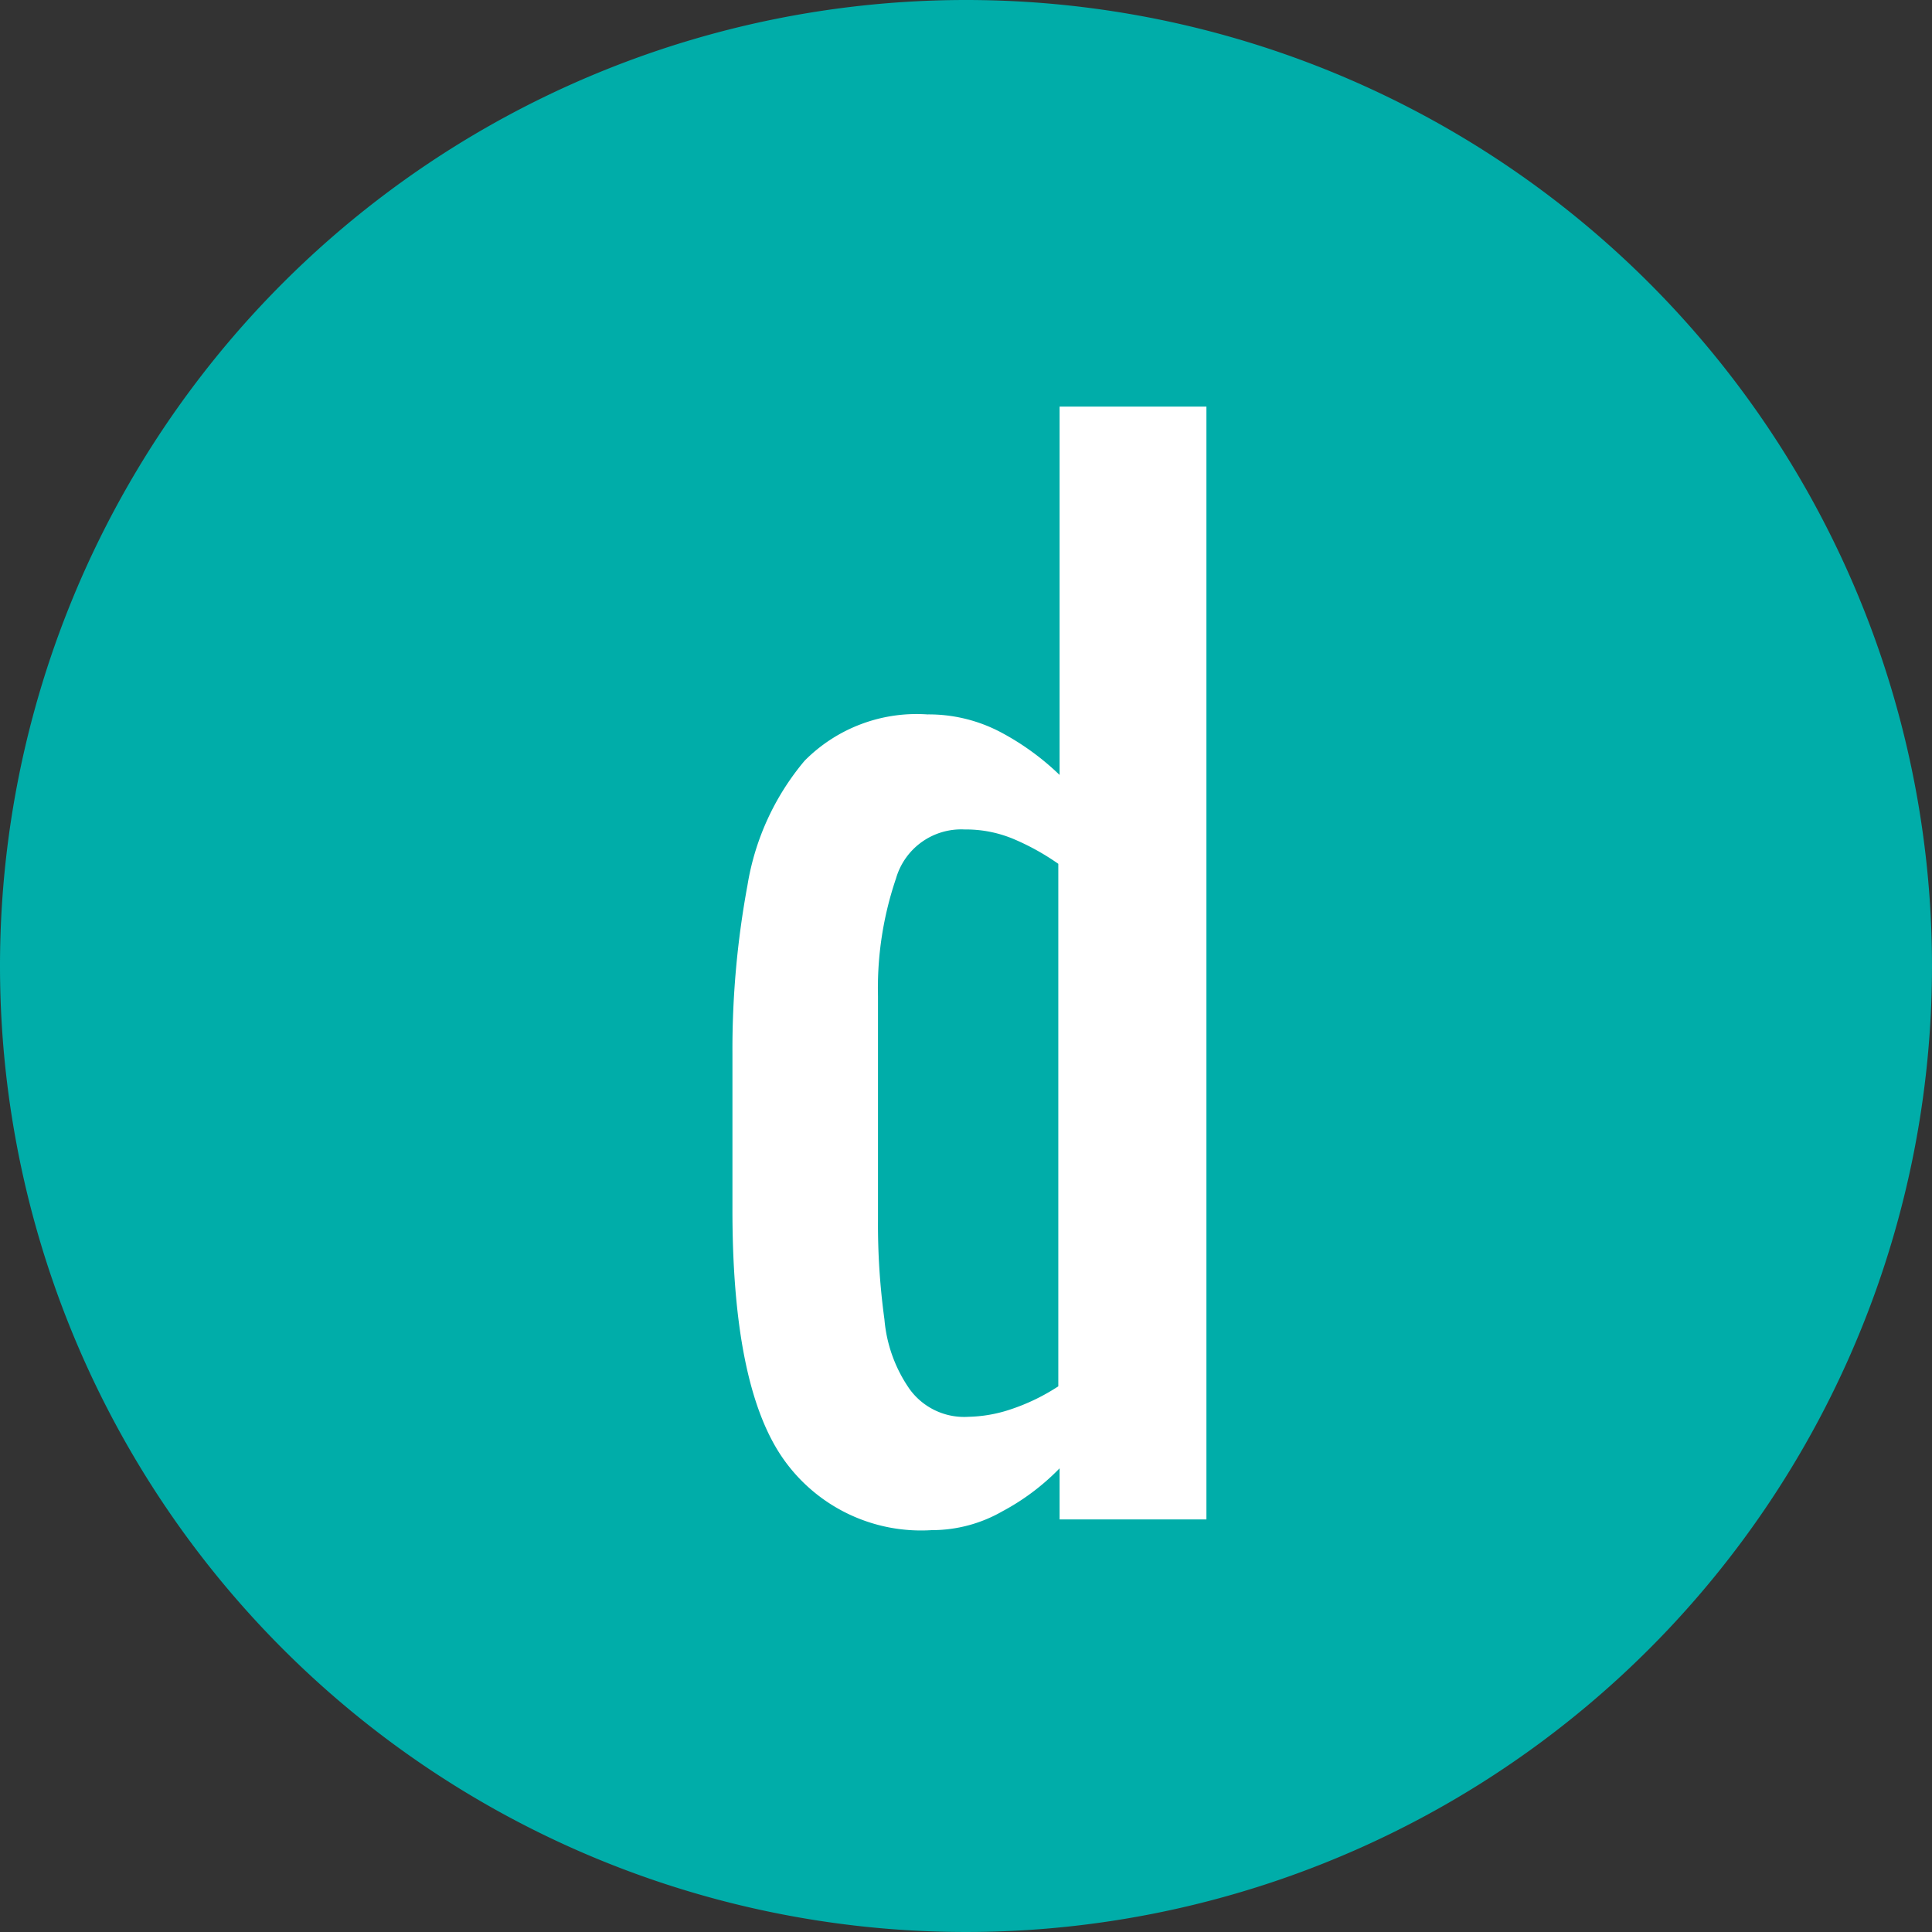
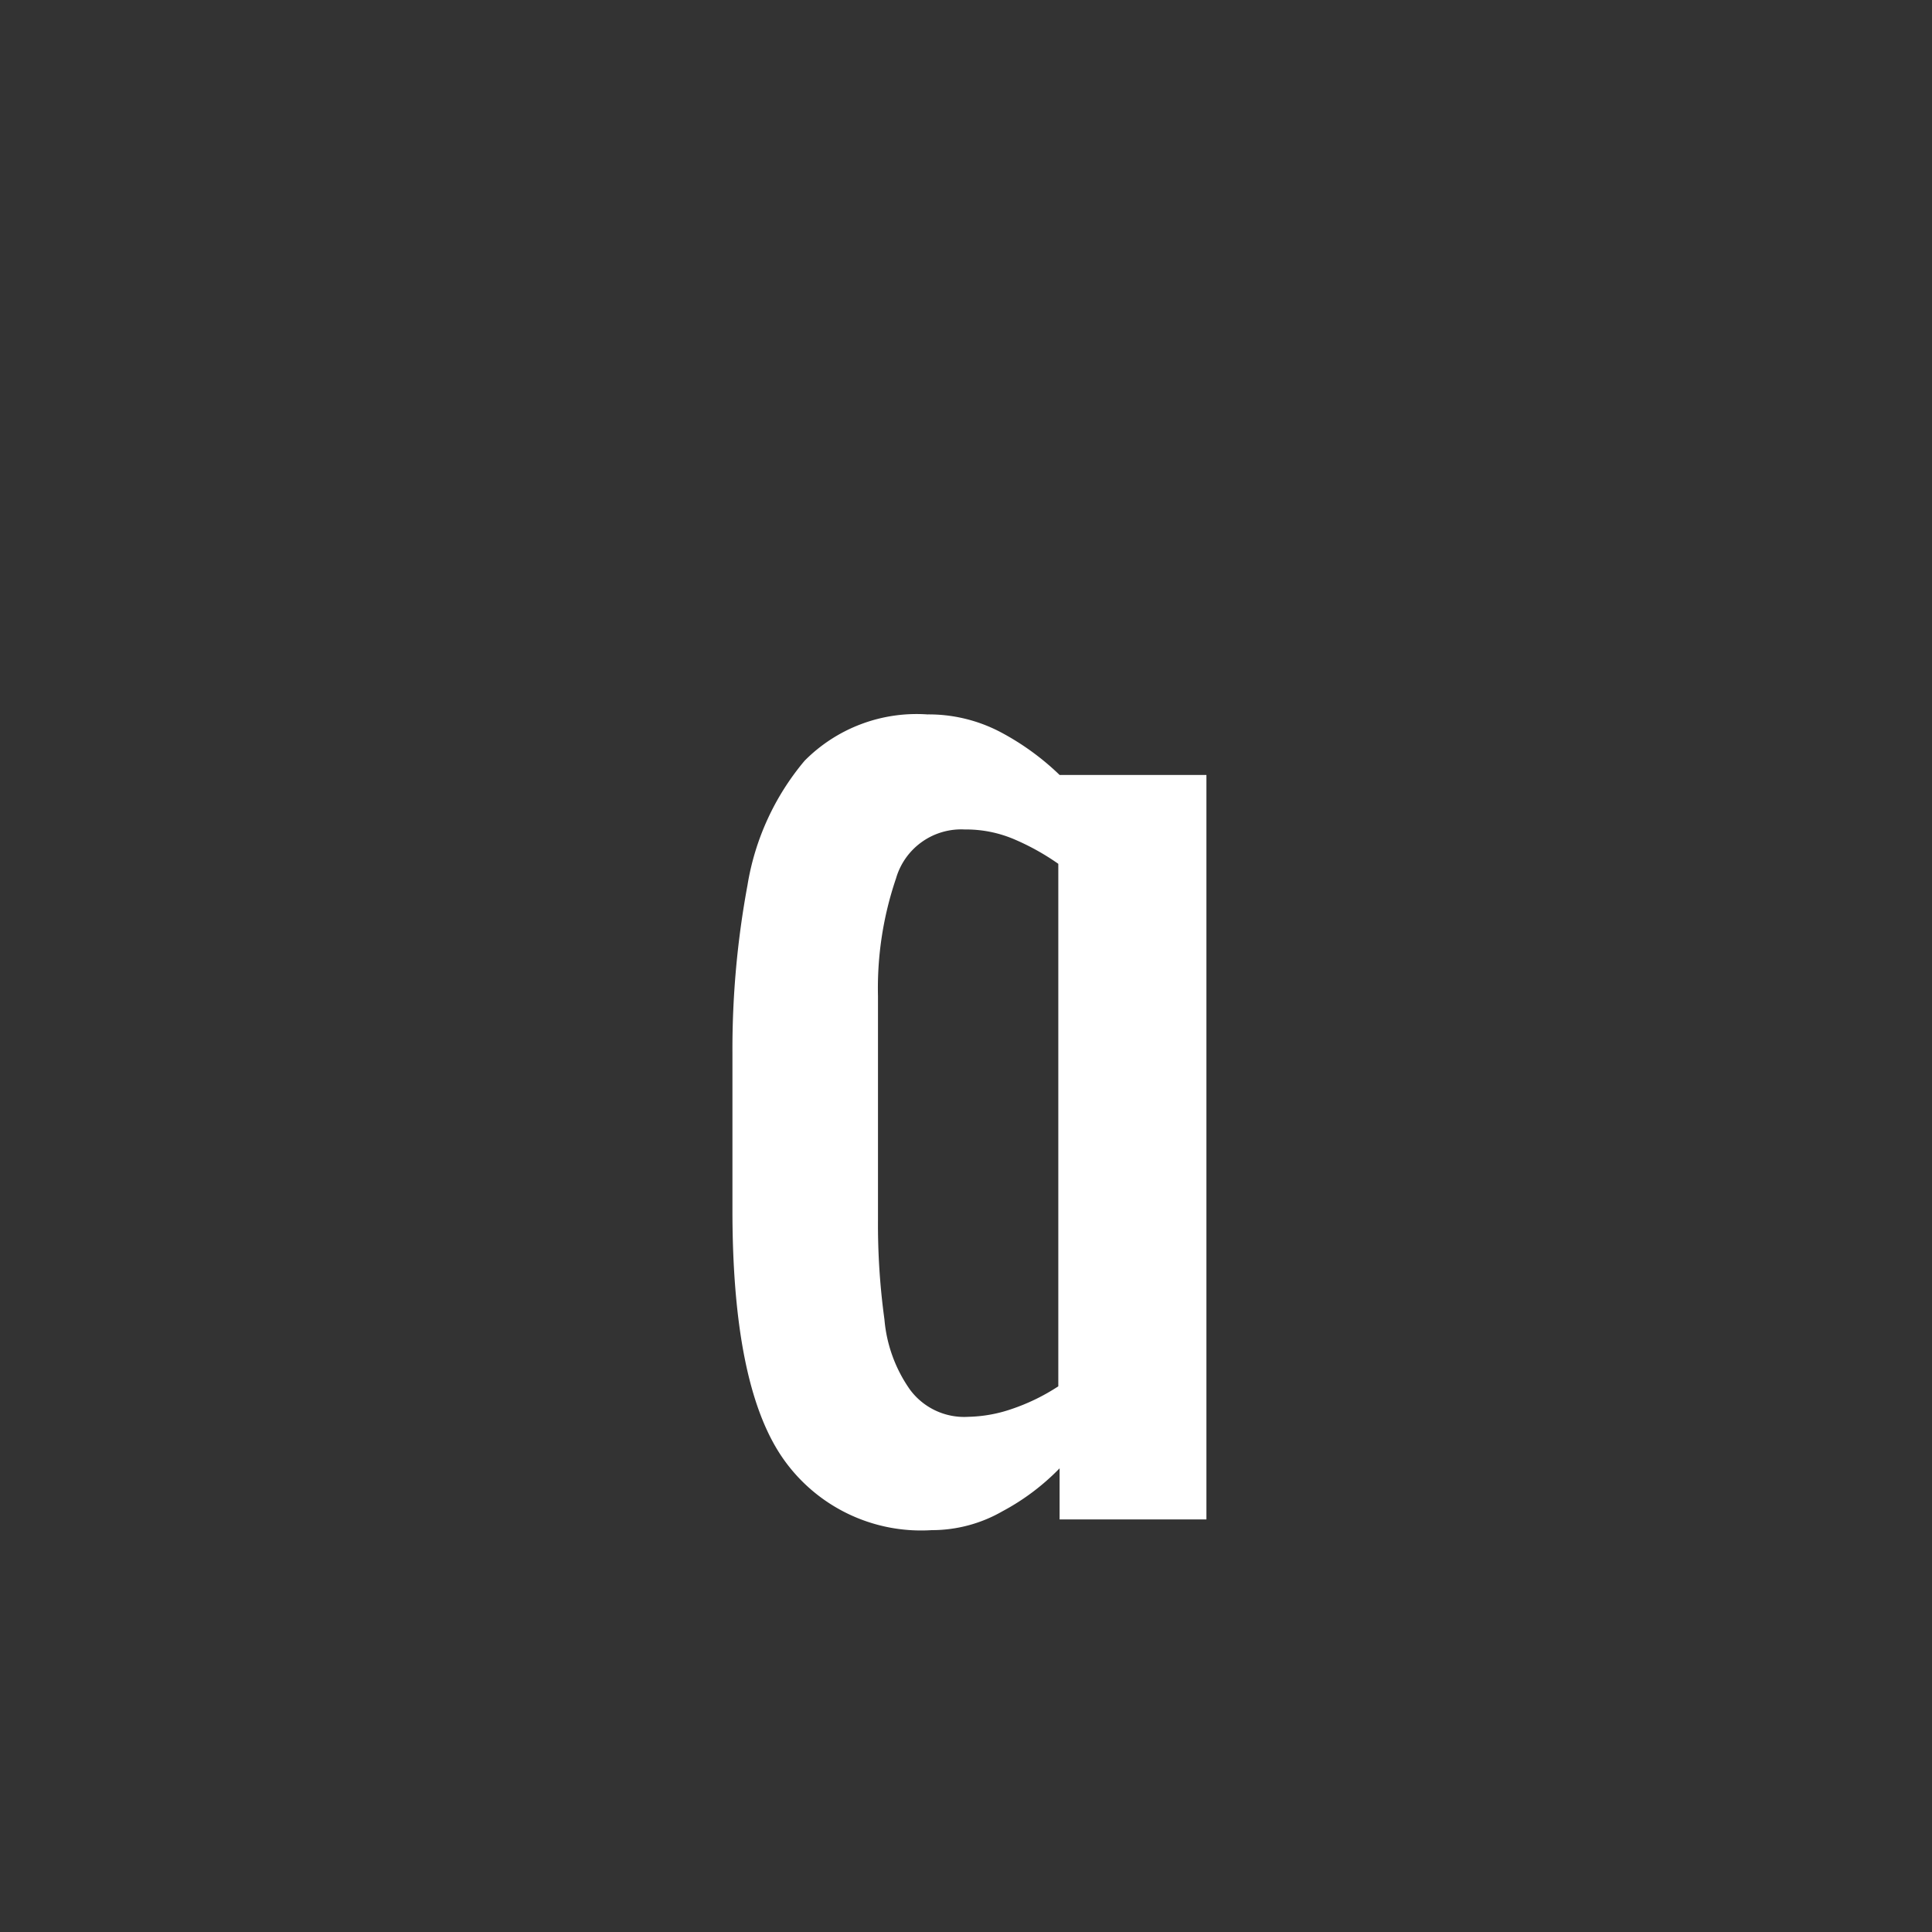
<svg xmlns="http://www.w3.org/2000/svg" viewBox="0 0 45 45">
  <rect x="0" y="0" width="45" height="45" fill="#333333" stroke="none" />
  <defs>
    <style>.cls-1{fill:#00ada9;fill-rule:evenodd;}.cls-2{fill:#fff;}</style>
  </defs>
  <g id="レイヤー_2" data-name="レイヤー 2">
    <g id="レイヤー_1-2" data-name="レイヤー 1">
-       <path class="cls-1" d="M22.5,0A22.5,22.5,0,1,1,0,22.5,22.5,22.5,0,0,1,22.5,0Z" />
-       <path class="cls-2" d="M21.7,35.64a3.92,3.92,0,0,1-3.49-1.71q-1.16-1.71-1.15-5.81V24.54a20.94,20.94,0,0,1,.35-3.92,6,6,0,0,1,1.33-2.9,3.67,3.67,0,0,1,2.86-1.08,3.59,3.59,0,0,1,1.7.41,6.06,6.06,0,0,1,1.38,1V9.47H28.1V35.39H24.68V34.2a5.4,5.4,0,0,1-1.33,1A3.3,3.3,0,0,1,21.7,35.64ZM22.56,33a3.29,3.29,0,0,0,1-.18,4.74,4.74,0,0,0,1.09-.53V20.12a5.64,5.64,0,0,0-1-.56,2.86,2.86,0,0,0-1.18-.24,1.58,1.58,0,0,0-1.6,1.14,7.93,7.93,0,0,0-.42,2.74v5.21a16.24,16.24,0,0,0,.15,2.32,3.33,3.33,0,0,0,.59,1.63A1.57,1.57,0,0,0,22.56,33Z" />
+       <path class="cls-2" d="M21.7,35.64a3.92,3.92,0,0,1-3.49-1.71q-1.16-1.71-1.15-5.81V24.54a20.94,20.94,0,0,1,.35-3.92,6,6,0,0,1,1.33-2.9,3.67,3.67,0,0,1,2.86-1.08,3.59,3.59,0,0,1,1.7.41,6.06,6.06,0,0,1,1.38,1H28.1V35.39H24.68V34.2a5.4,5.4,0,0,1-1.33,1A3.3,3.3,0,0,1,21.7,35.64ZM22.56,33a3.29,3.29,0,0,0,1-.18,4.74,4.74,0,0,0,1.09-.53V20.12a5.64,5.64,0,0,0-1-.56,2.86,2.86,0,0,0-1.18-.24,1.58,1.58,0,0,0-1.6,1.14,7.93,7.93,0,0,0-.42,2.74v5.21a16.24,16.24,0,0,0,.15,2.32,3.33,3.33,0,0,0,.59,1.63A1.57,1.57,0,0,0,22.56,33Z" />
    </g>
  </g>
</svg>